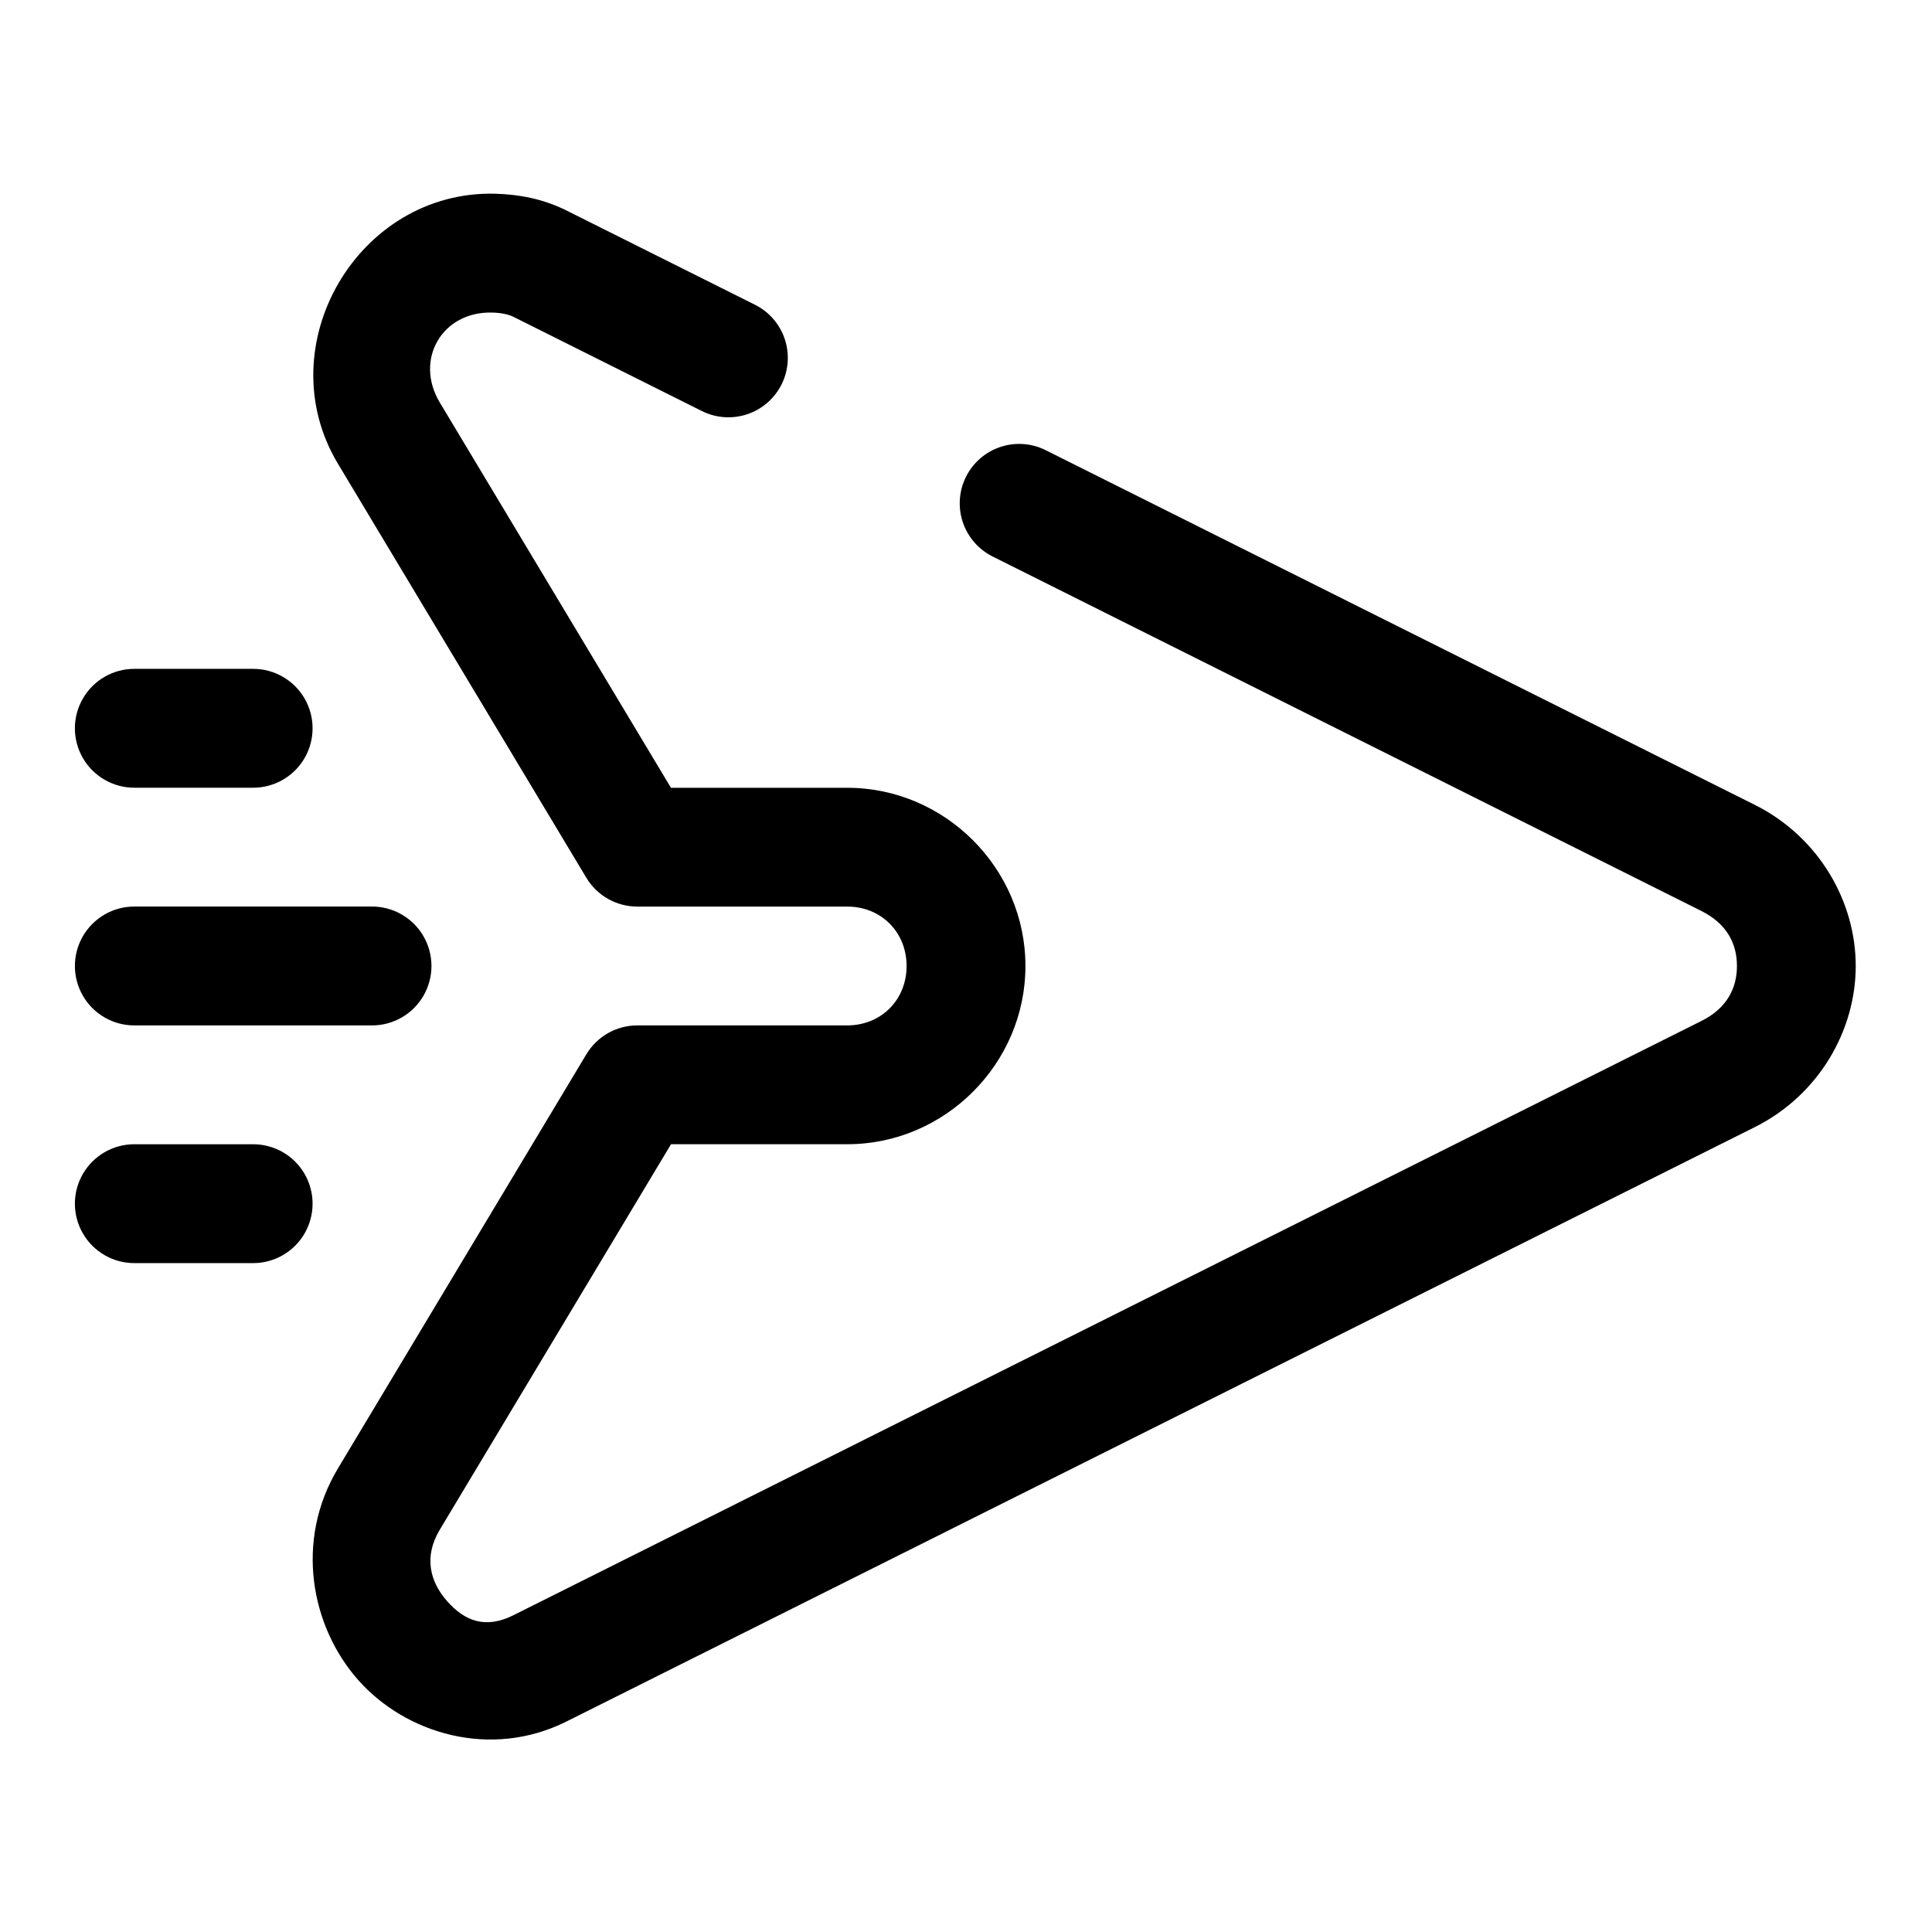
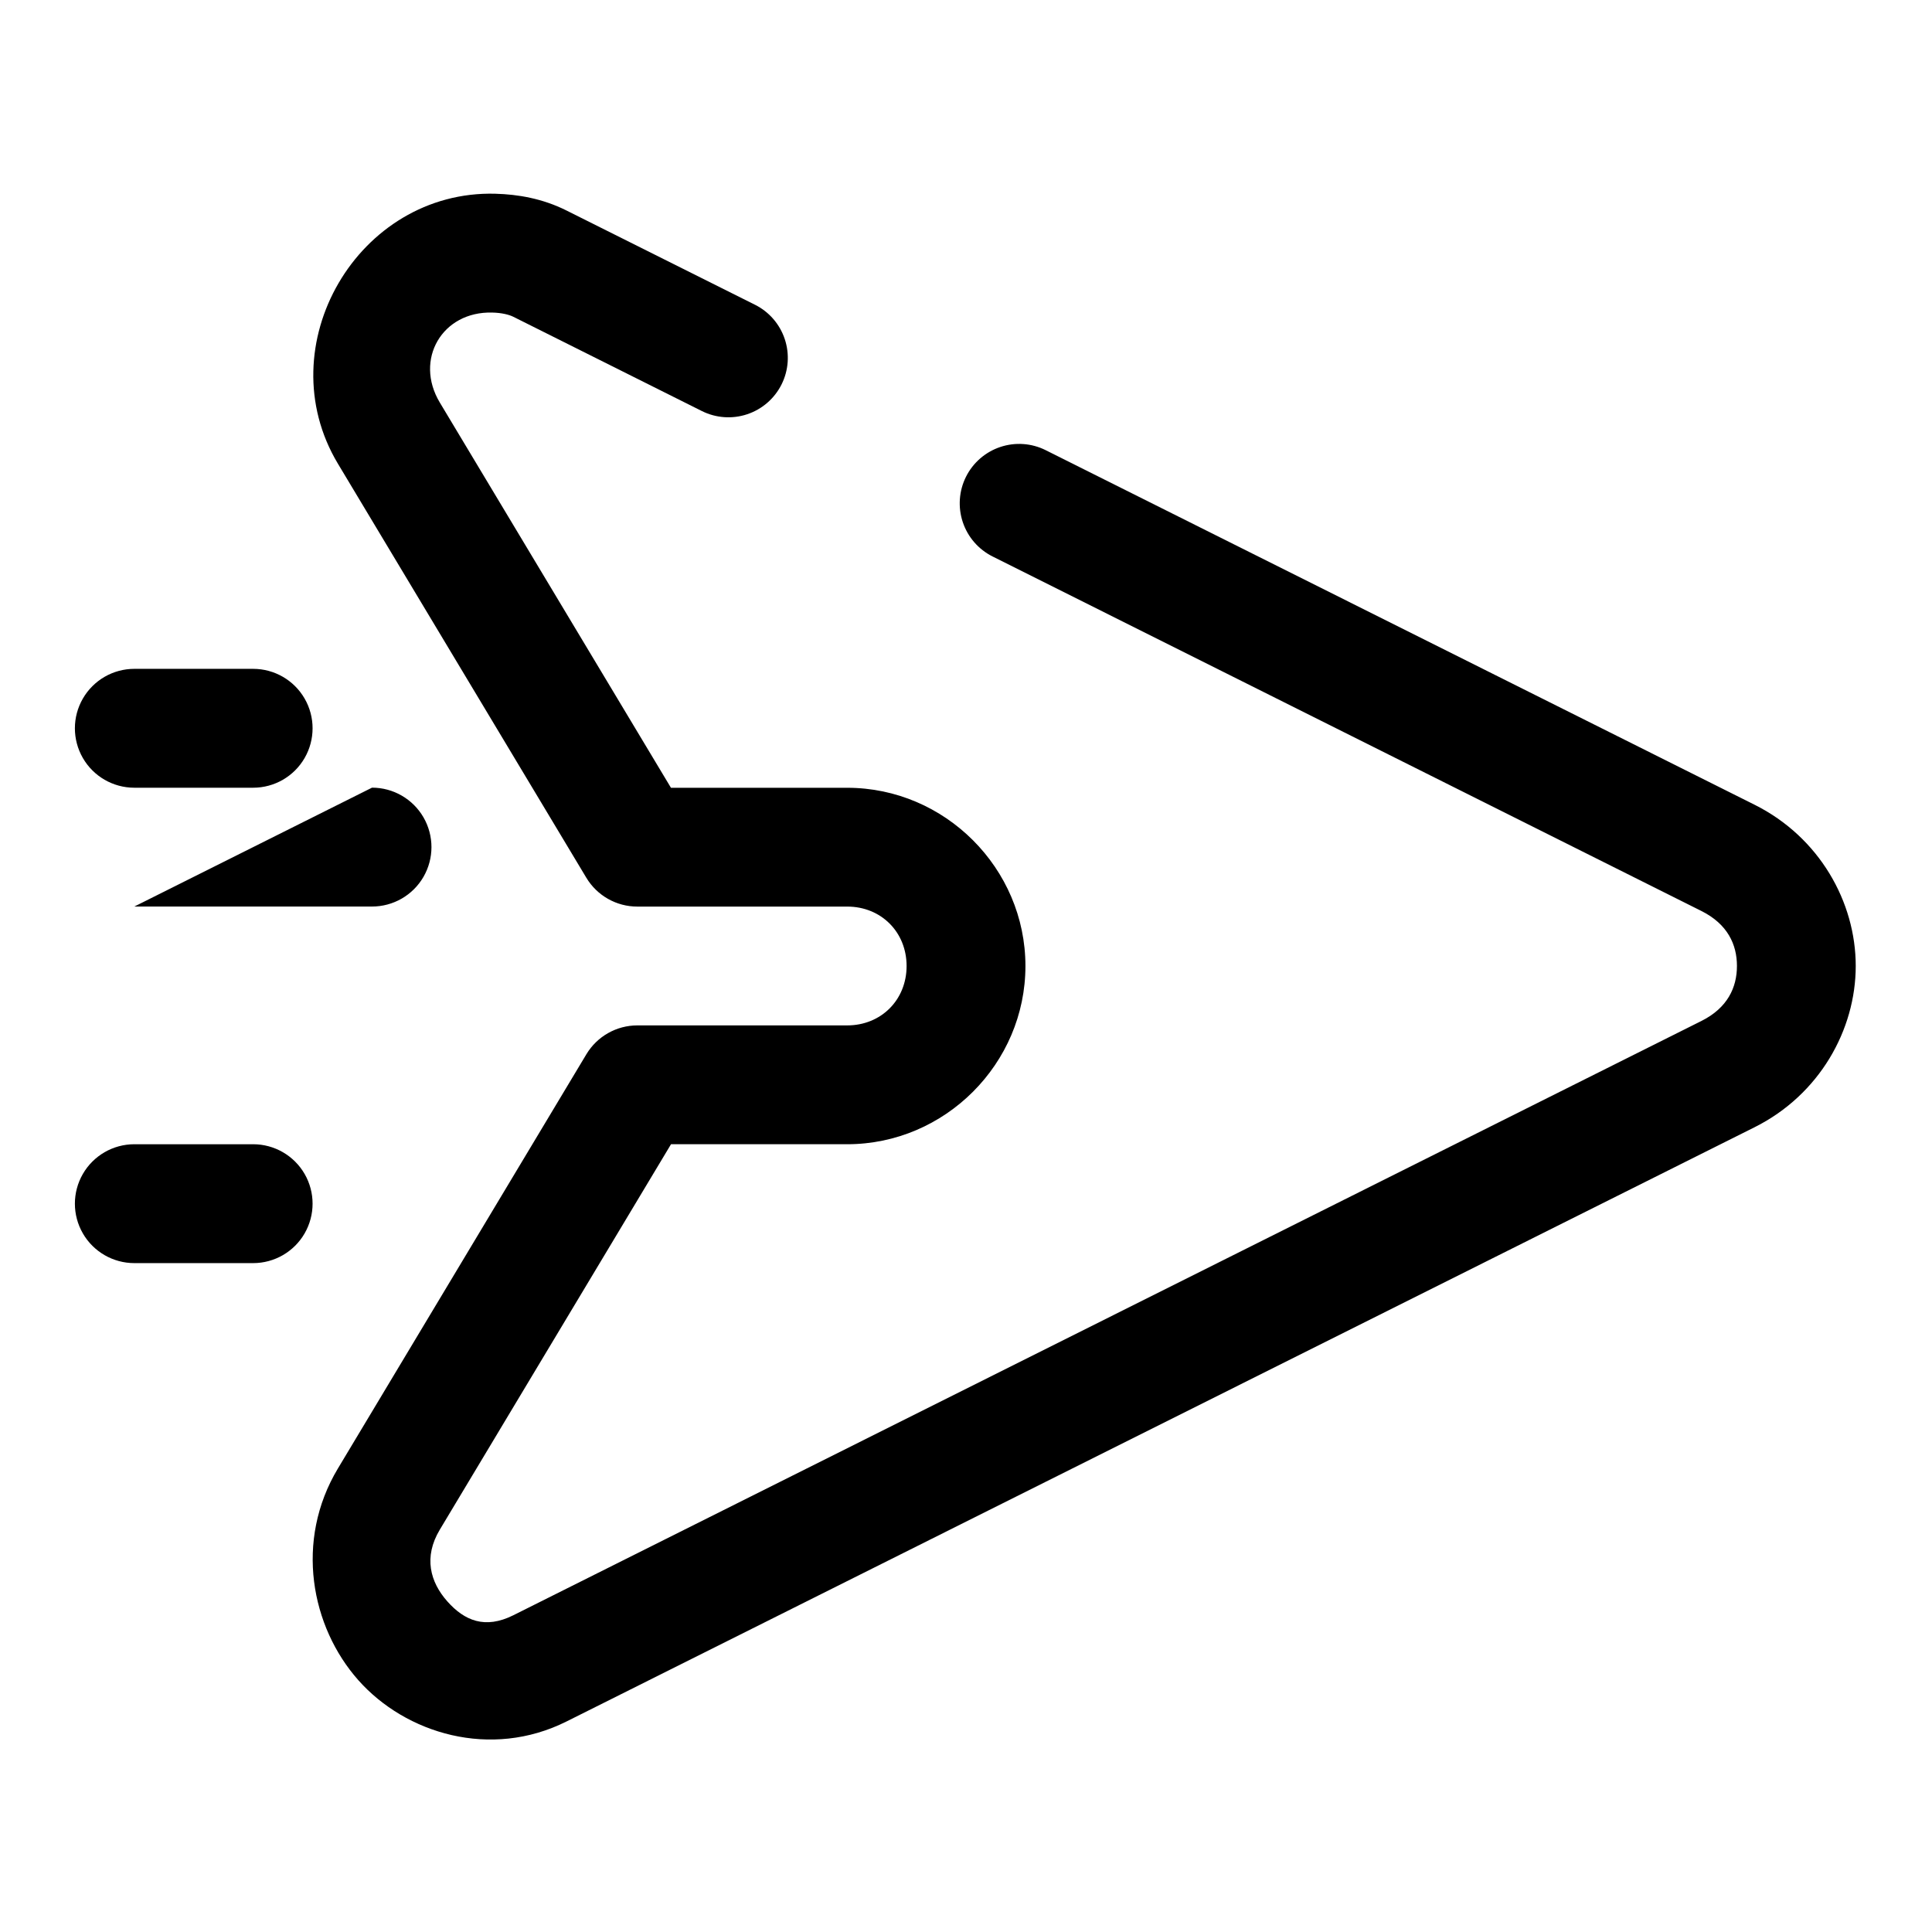
<svg xmlns="http://www.w3.org/2000/svg" fill="#000000" width="800px" height="800px" version="1.1" viewBox="144 144 512 512">
-   <path d="m275.31 195.34c-36.449-0.988-60.512 40.289-41.762 71.543l65.836 109.73c2.848 4.742 7.973 7.641 13.5 7.641h55.629c8.992 0 15.742 6.75 15.742 15.746 0 8.992-6.75 15.742-15.742 15.742h-55.613c-5.527 0-10.652 2.902-13.5 7.641l-65.852 109.78c-11.512 19.195-7.141 41.949 5.414 56.105 12.551 14.152 35.051 21.008 55.164 10.945l314.85-157.48c17.227-8.617 26.812-25.836 26.812-42.742 0-16.91-9.586-34.113-26.812-42.727l-187.85-93.957c-3.738-1.871-8.062-2.176-12.023-0.855-3.961 1.32-7.238 4.16-9.105 7.894-1.867 3.734-2.172 8.059-0.852 12.023 1.32 3.961 4.16 7.234 7.894 9.102l187.86 93.957c6.91 3.461 9.406 8.855 9.406 14.562 0 5.703-2.496 11.117-9.406 14.574l-314.85 157.49c-7.519 3.758-12.98 1.434-17.512-3.676s-6.363-11.707-1.984-19.004l61.27-102.14h46.695c25.895 0 47.23-21.336 47.23-47.23s-21.336-47.234-47.23-47.234h-46.711l-61.254-102.09c-6.84-11.402 0.617-24.207 13.898-23.848 2.551 0.062 4.477 0.562 5.598 1.125 16.648 8.324 29.27 14.633 49.938 24.969 3.734 1.867 8.059 2.176 12.023 0.855 3.961-1.32 7.234-4.16 9.105-7.898 1.867-3.734 2.172-8.059 0.852-12.02-1.32-3.965-4.16-7.238-7.898-9.105-20.668-10.34-33.293-16.645-49.938-24.969-6.418-3.211-12.941-4.285-18.816-4.445zm-95.711 125.91c-5.629 0-10.828 3.004-13.641 7.879-2.816 4.871-2.816 10.875 0 15.75 2.812 4.875 8.012 7.875 13.641 7.875h31.488c5.625 0 10.828-3 13.641-7.875s2.812-10.879 0-15.75c-2.812-4.875-8.016-7.879-13.641-7.879zm0 62.992c-5.629 0-10.828 3.004-13.641 7.875-2.816 4.875-2.816 10.879 0 15.754 2.812 4.875 8.012 7.875 13.641 7.875h62.992c5.625 0 10.828-3 13.641-7.875s2.812-10.879 0-15.754c-2.812-4.871-8.016-7.875-13.641-7.875zm0 62.992c-5.629 0-10.828 3.004-13.641 7.875-2.816 4.875-2.816 10.879 0 15.754 2.812 4.871 8.012 7.875 13.641 7.875h31.488c5.625 0 10.828-3.004 13.641-7.875 2.812-4.875 2.812-10.879 0-15.754-2.812-4.871-8.016-7.875-13.641-7.875z" />
+   <path d="m275.31 195.34c-36.449-0.988-60.512 40.289-41.762 71.543l65.836 109.73c2.848 4.742 7.973 7.641 13.5 7.641h55.629c8.992 0 15.742 6.75 15.742 15.746 0 8.992-6.75 15.742-15.742 15.742h-55.613c-5.527 0-10.652 2.902-13.5 7.641l-65.852 109.78c-11.512 19.195-7.141 41.949 5.414 56.105 12.551 14.152 35.051 21.008 55.164 10.945l314.85-157.48c17.227-8.617 26.812-25.836 26.812-42.742 0-16.91-9.586-34.113-26.812-42.727l-187.85-93.957c-3.738-1.871-8.062-2.176-12.023-0.855-3.961 1.32-7.238 4.16-9.105 7.894-1.867 3.734-2.172 8.059-0.852 12.023 1.32 3.961 4.16 7.234 7.894 9.102l187.86 93.957c6.91 3.461 9.406 8.855 9.406 14.562 0 5.703-2.496 11.117-9.406 14.574l-314.85 157.49c-7.519 3.758-12.98 1.434-17.512-3.676s-6.363-11.707-1.984-19.004l61.27-102.14h46.695c25.895 0 47.23-21.336 47.23-47.23s-21.336-47.234-47.23-47.234h-46.711l-61.254-102.09c-6.84-11.402 0.617-24.207 13.898-23.848 2.551 0.062 4.477 0.562 5.598 1.125 16.648 8.324 29.27 14.633 49.938 24.969 3.734 1.867 8.059 2.176 12.023 0.855 3.961-1.32 7.234-4.16 9.105-7.898 1.867-3.734 2.172-8.059 0.852-12.02-1.32-3.965-4.16-7.238-7.898-9.105-20.668-10.34-33.293-16.645-49.938-24.969-6.418-3.211-12.941-4.285-18.816-4.445zm-95.711 125.91c-5.629 0-10.828 3.004-13.641 7.879-2.816 4.871-2.816 10.875 0 15.75 2.812 4.875 8.012 7.875 13.641 7.875h31.488c5.625 0 10.828-3 13.641-7.875s2.812-10.879 0-15.75c-2.812-4.875-8.016-7.879-13.641-7.879zm0 62.992h62.992c5.625 0 10.828-3 13.641-7.875s2.812-10.879 0-15.754c-2.812-4.871-8.016-7.875-13.641-7.875zm0 62.992c-5.629 0-10.828 3.004-13.641 7.875-2.816 4.875-2.816 10.879 0 15.754 2.812 4.871 8.012 7.875 13.641 7.875h31.488c5.625 0 10.828-3.004 13.641-7.875 2.812-4.875 2.812-10.879 0-15.754-2.812-4.871-8.016-7.875-13.641-7.875z" />
</svg>